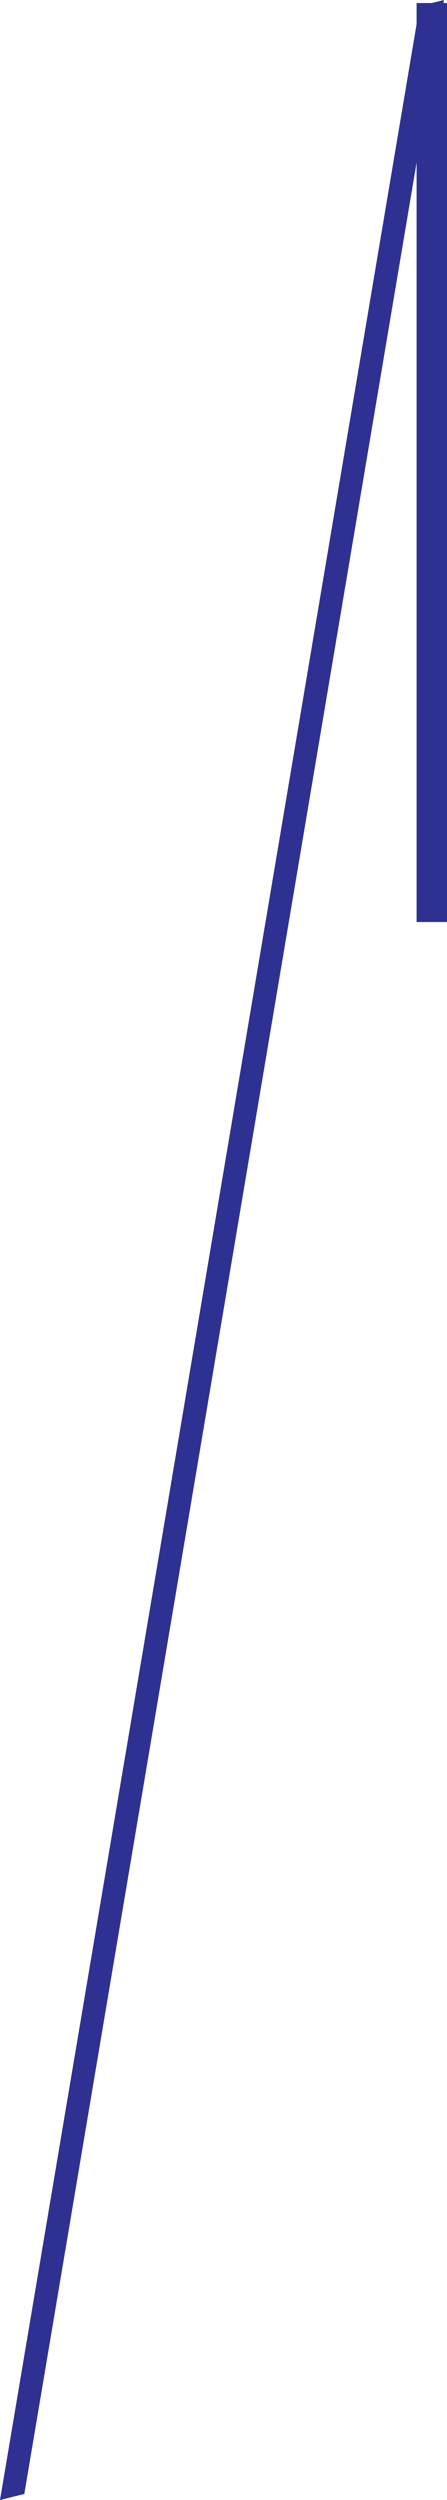
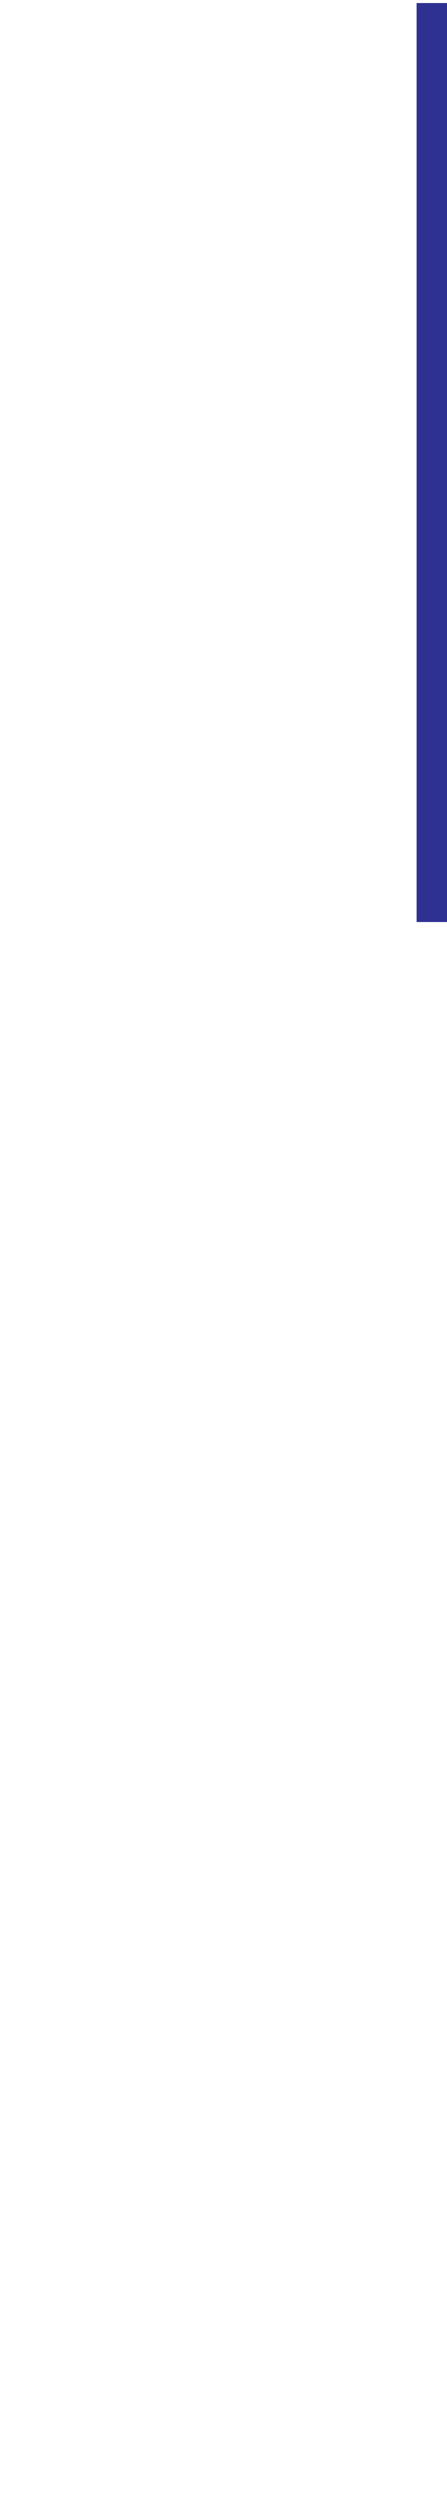
<svg xmlns="http://www.w3.org/2000/svg" width="360.07" height="2012.23">
-   <path fill="#2e3192" d="M347.82 2.45 357.621 0 19.59 2007.34 0 2012.23 338.02 4.898l9.8-2.449" />
  <path fill="#2e3192" d="M347.82 742.129h12.25V2.449h-24.492v739.68h12.242" />
</svg>